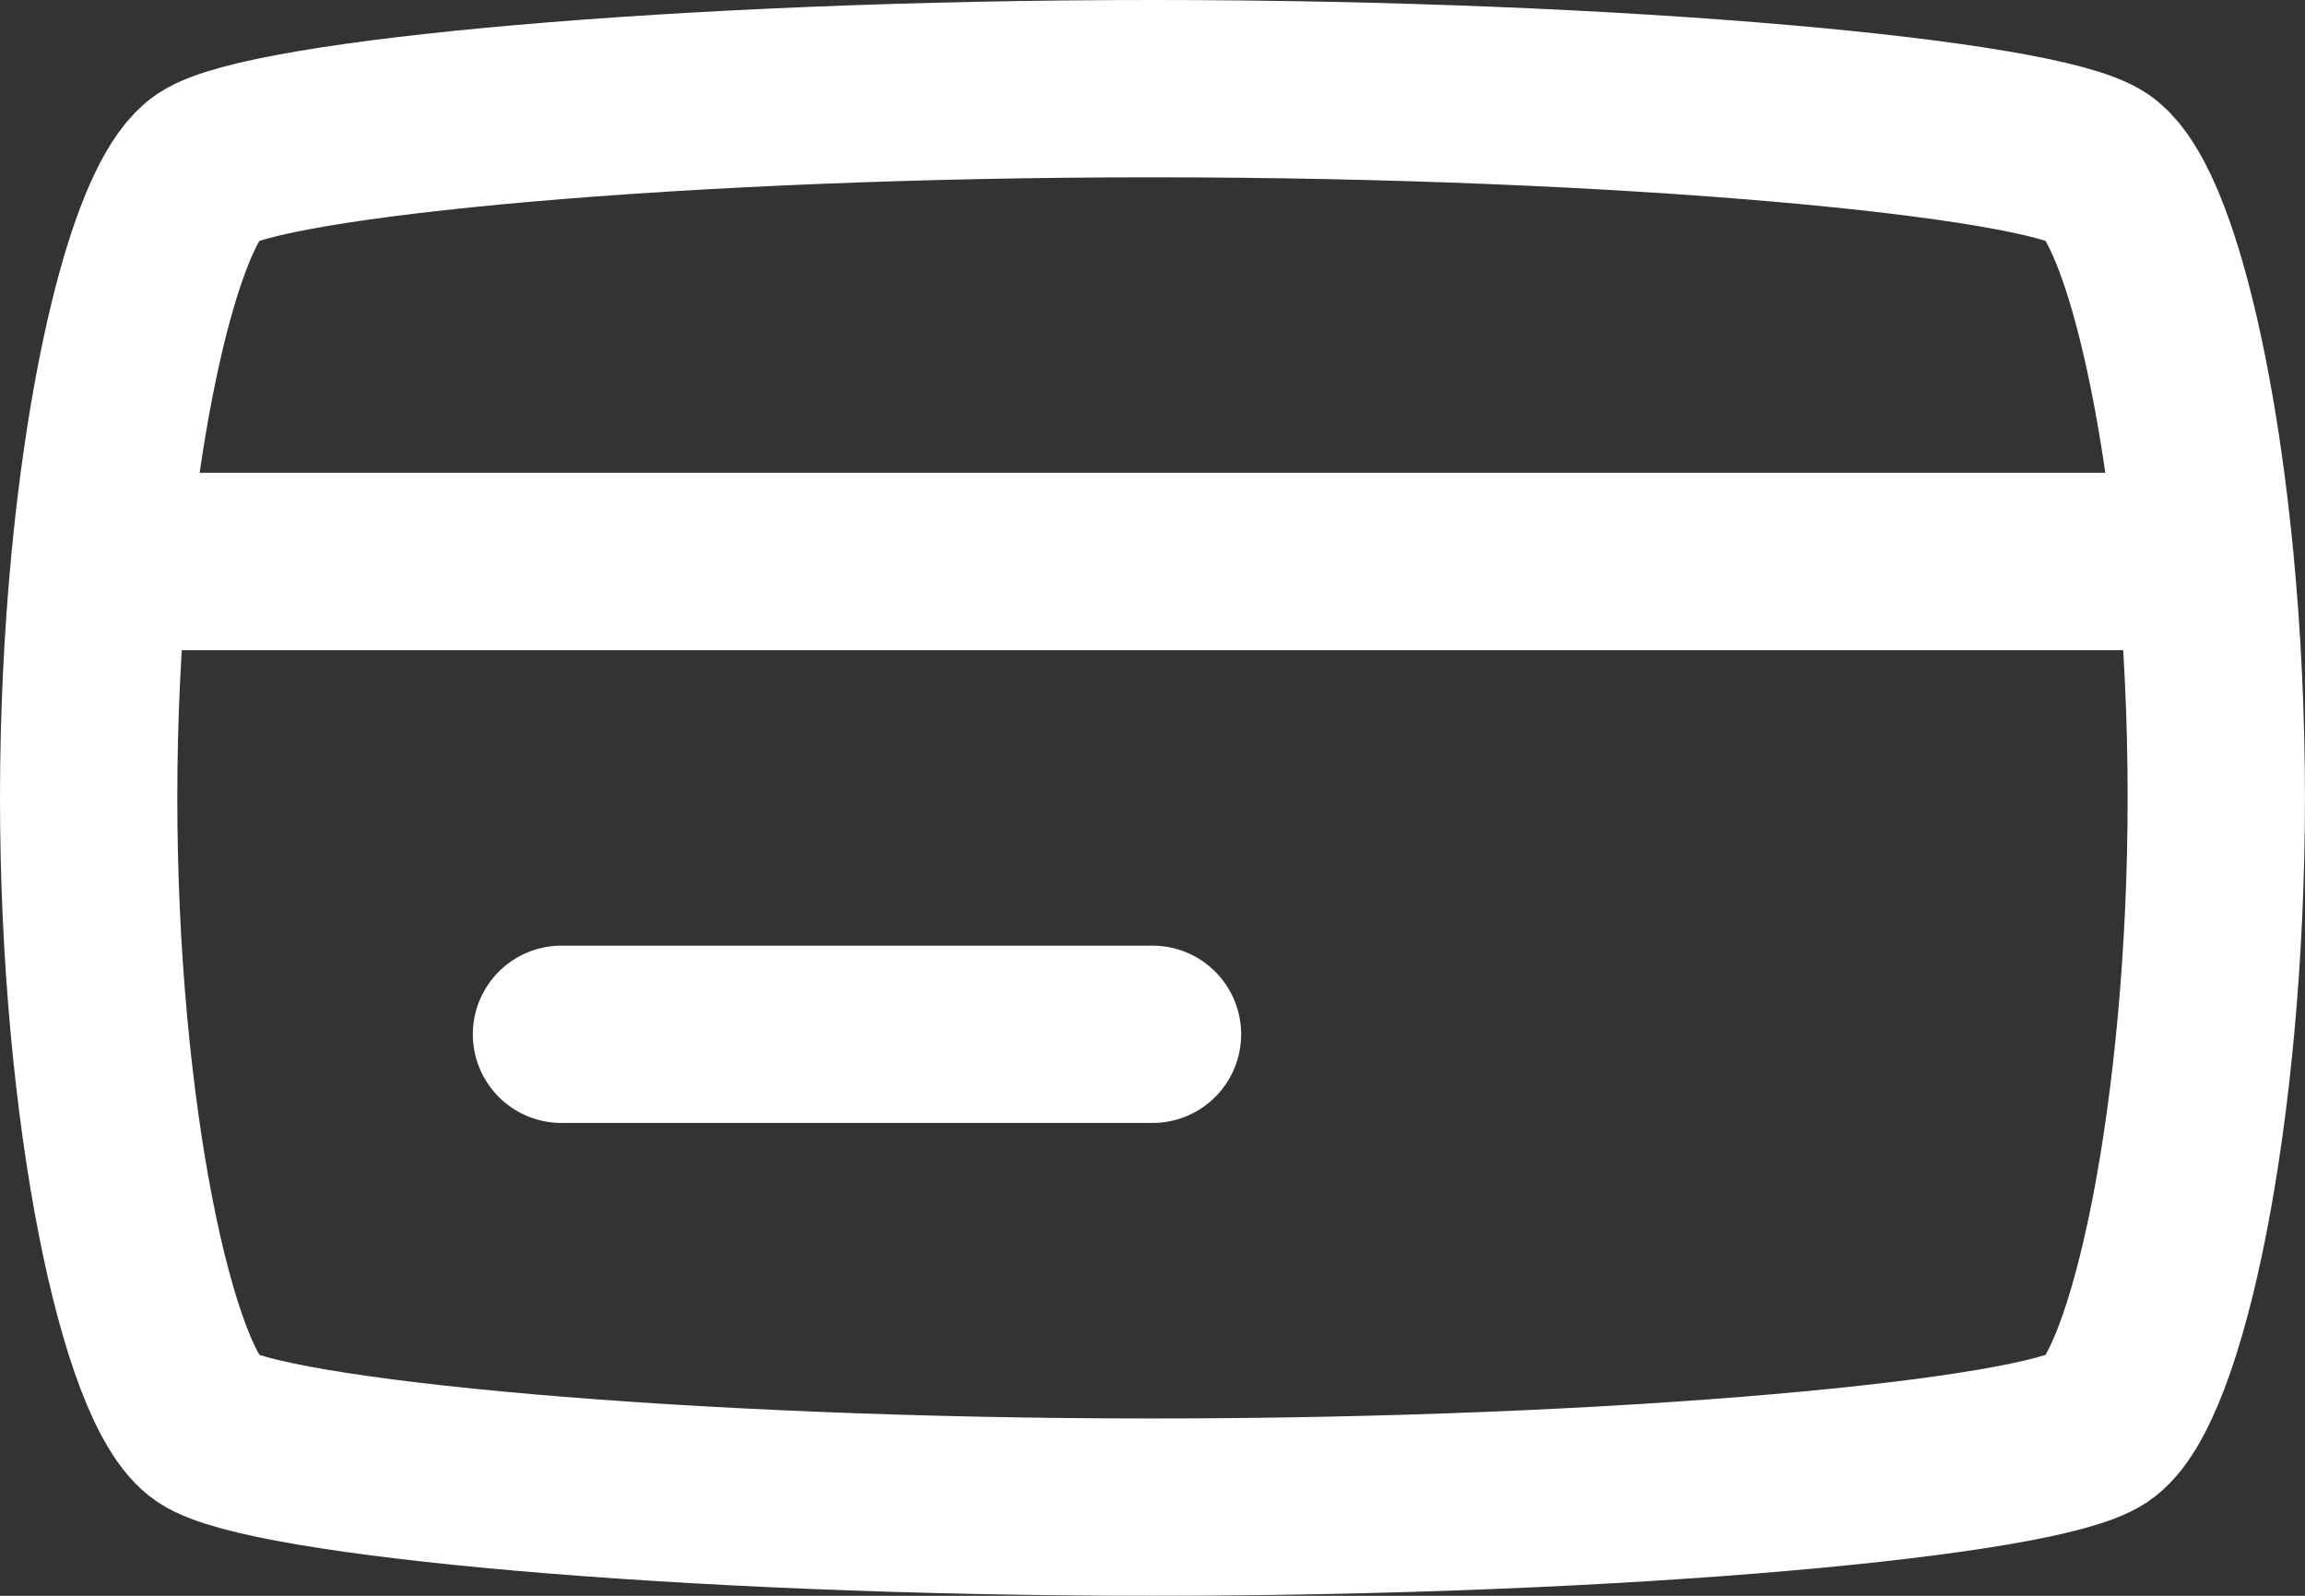
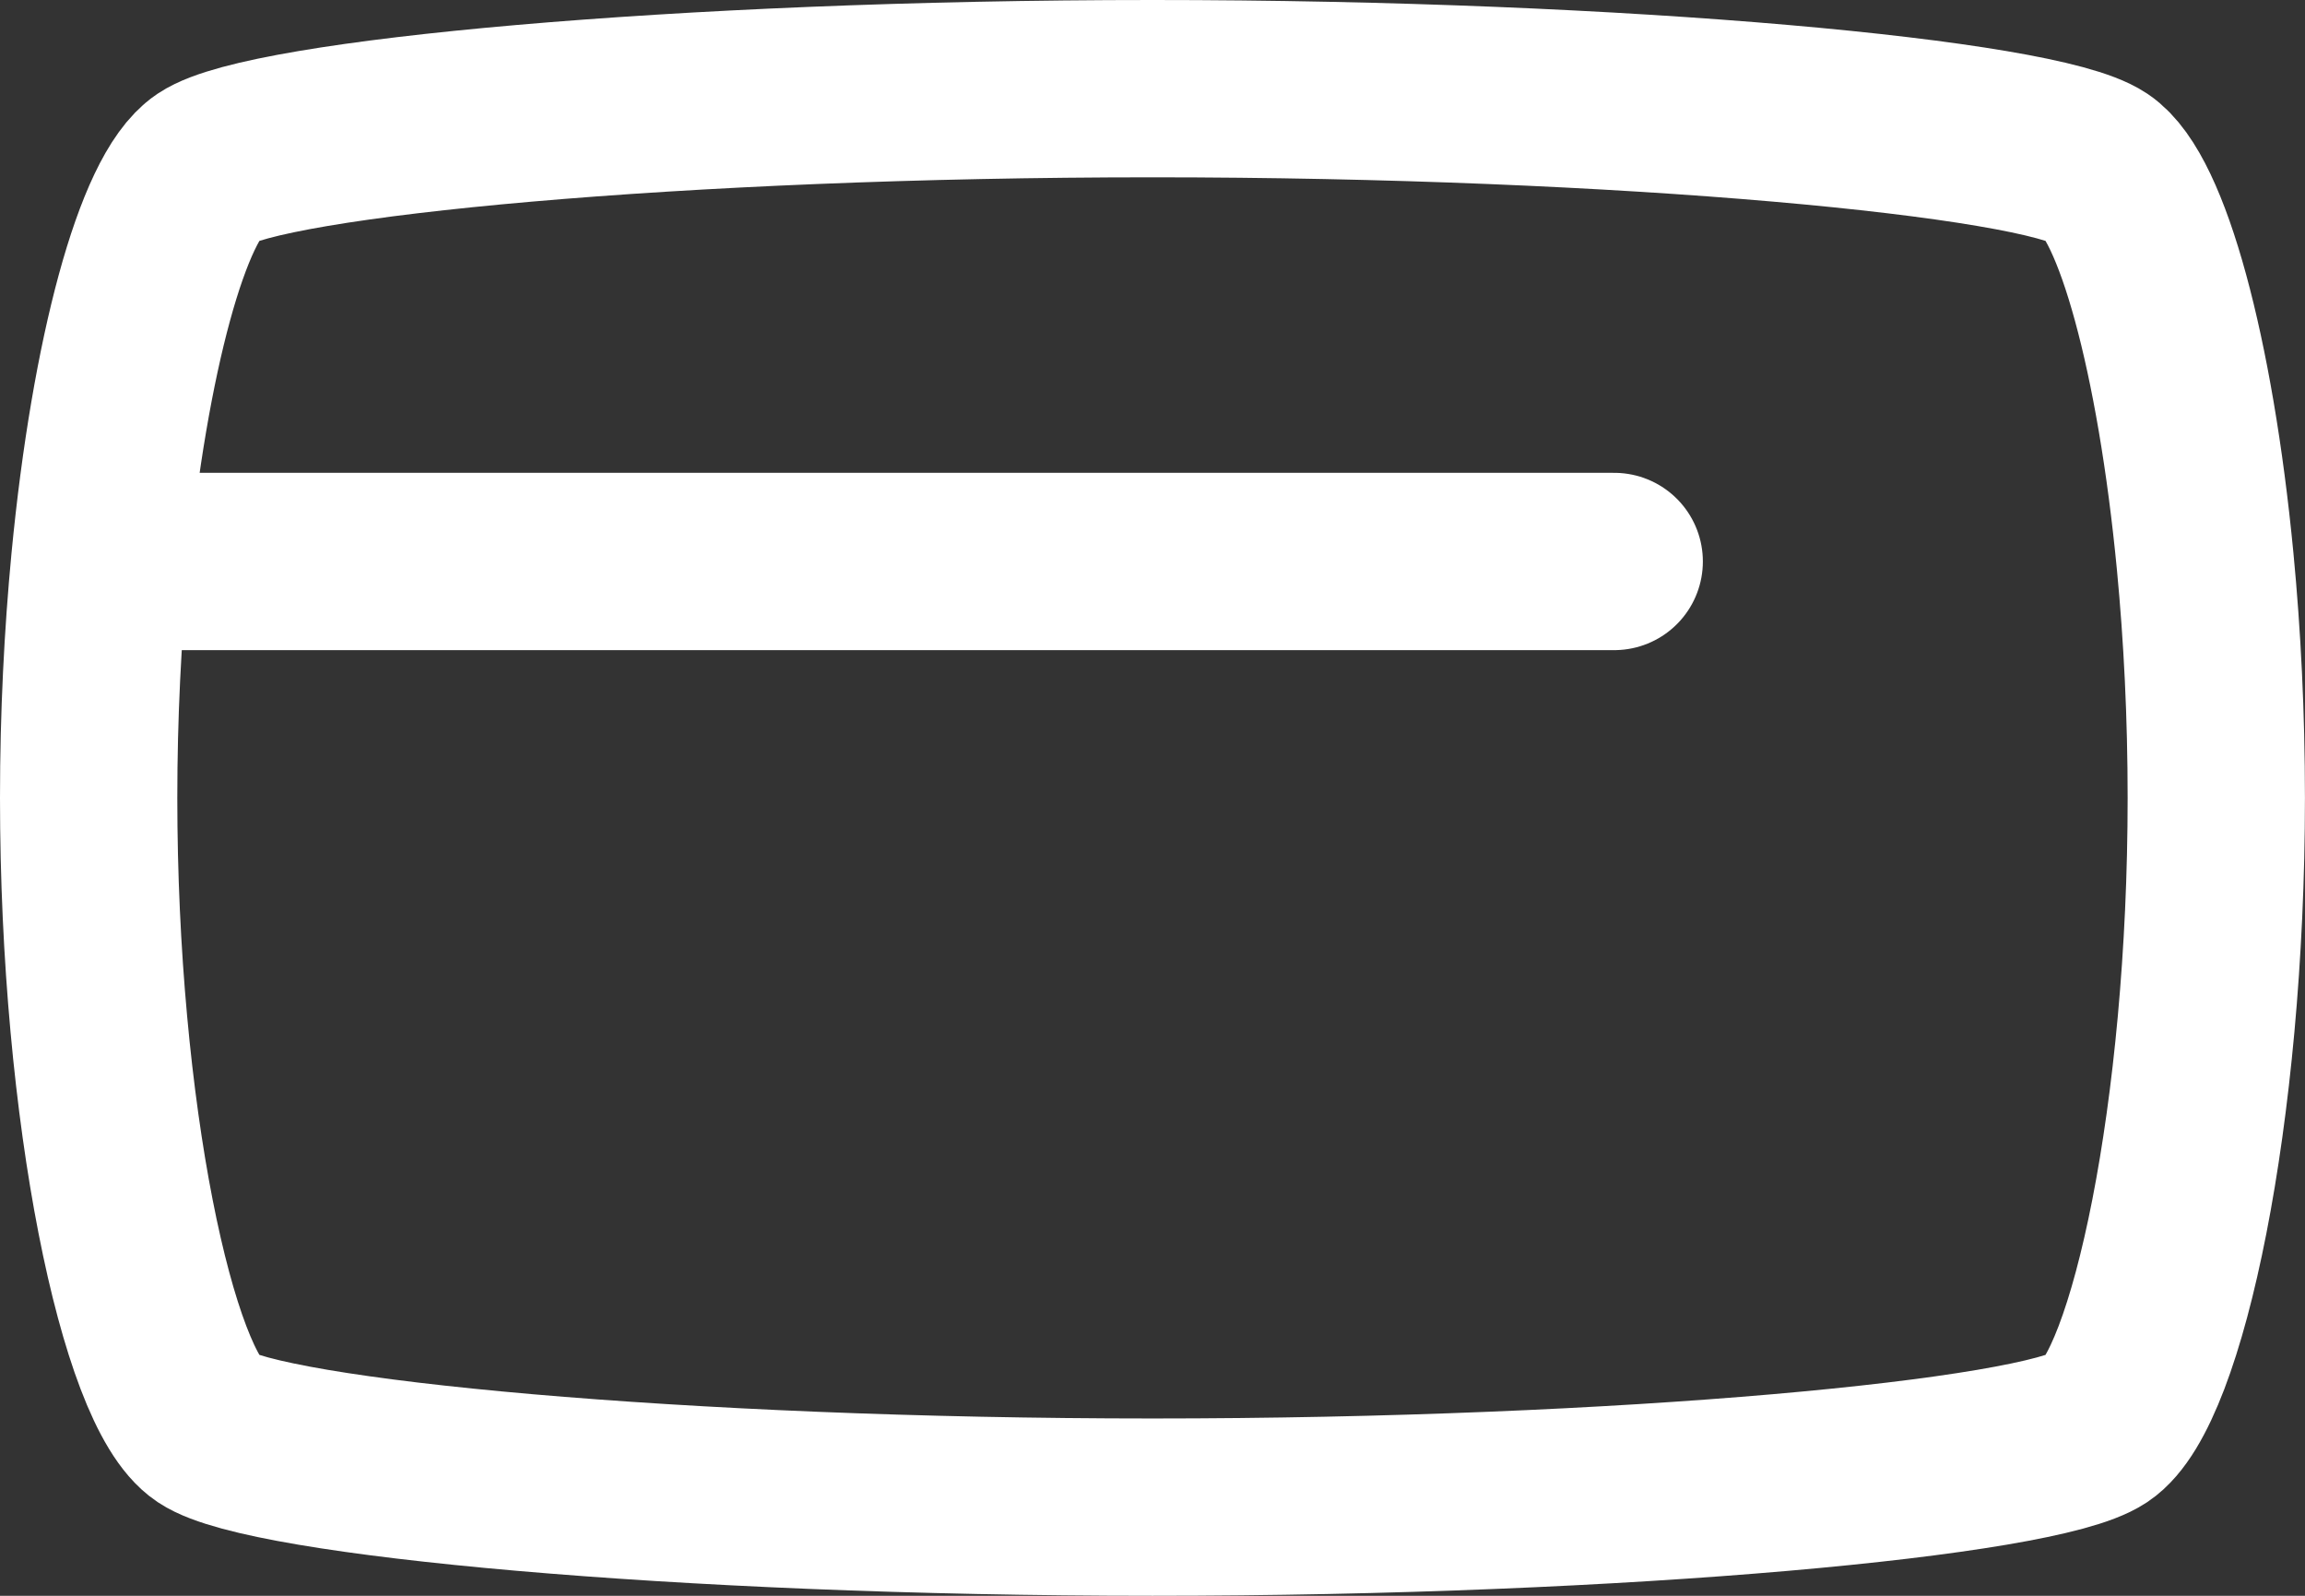
<svg xmlns="http://www.w3.org/2000/svg" width="39" height="27" viewBox="0 0 39 27">
  <rect x="0" y="0" width="39" height="27" fill="#333333" stroke="none" />
  <g id="pay_ico" transform="translate(-4.5 -10.5)">
-     <path id="Path_223" data-name="Path 223" d="M14,28H24m17.812-8H6.188m35.623,0c-.336-3.507-1.074-6.175-1.812-6.667C39,12.667,32,12,24,12S9,12.667,8,13.333c-.738.492-1.475,3.16-1.812,6.667m35.623,0c.12,1.247.188,2.6.188,4,0,5.333-1,10-2,10.667S32,36,24,36,9,35.333,8,34.667,6,29.333,6,24c0-1.4.069-2.753.188-4" fill="none" stroke="#fff" stroke-linecap="round" stroke-linejoin="round" stroke-width="3" />
+     <path id="Path_223" data-name="Path 223" d="M14,28m17.812-8H6.188m35.623,0c-.336-3.507-1.074-6.175-1.812-6.667C39,12.667,32,12,24,12S9,12.667,8,13.333c-.738.492-1.475,3.16-1.812,6.667m35.623,0c.12,1.247.188,2.6.188,4,0,5.333-1,10-2,10.667S32,36,24,36,9,35.333,8,34.667,6,29.333,6,24c0-1.4.069-2.753.188-4" fill="none" stroke="#fff" stroke-linecap="round" stroke-linejoin="round" stroke-width="3" />
  </g>
</svg>